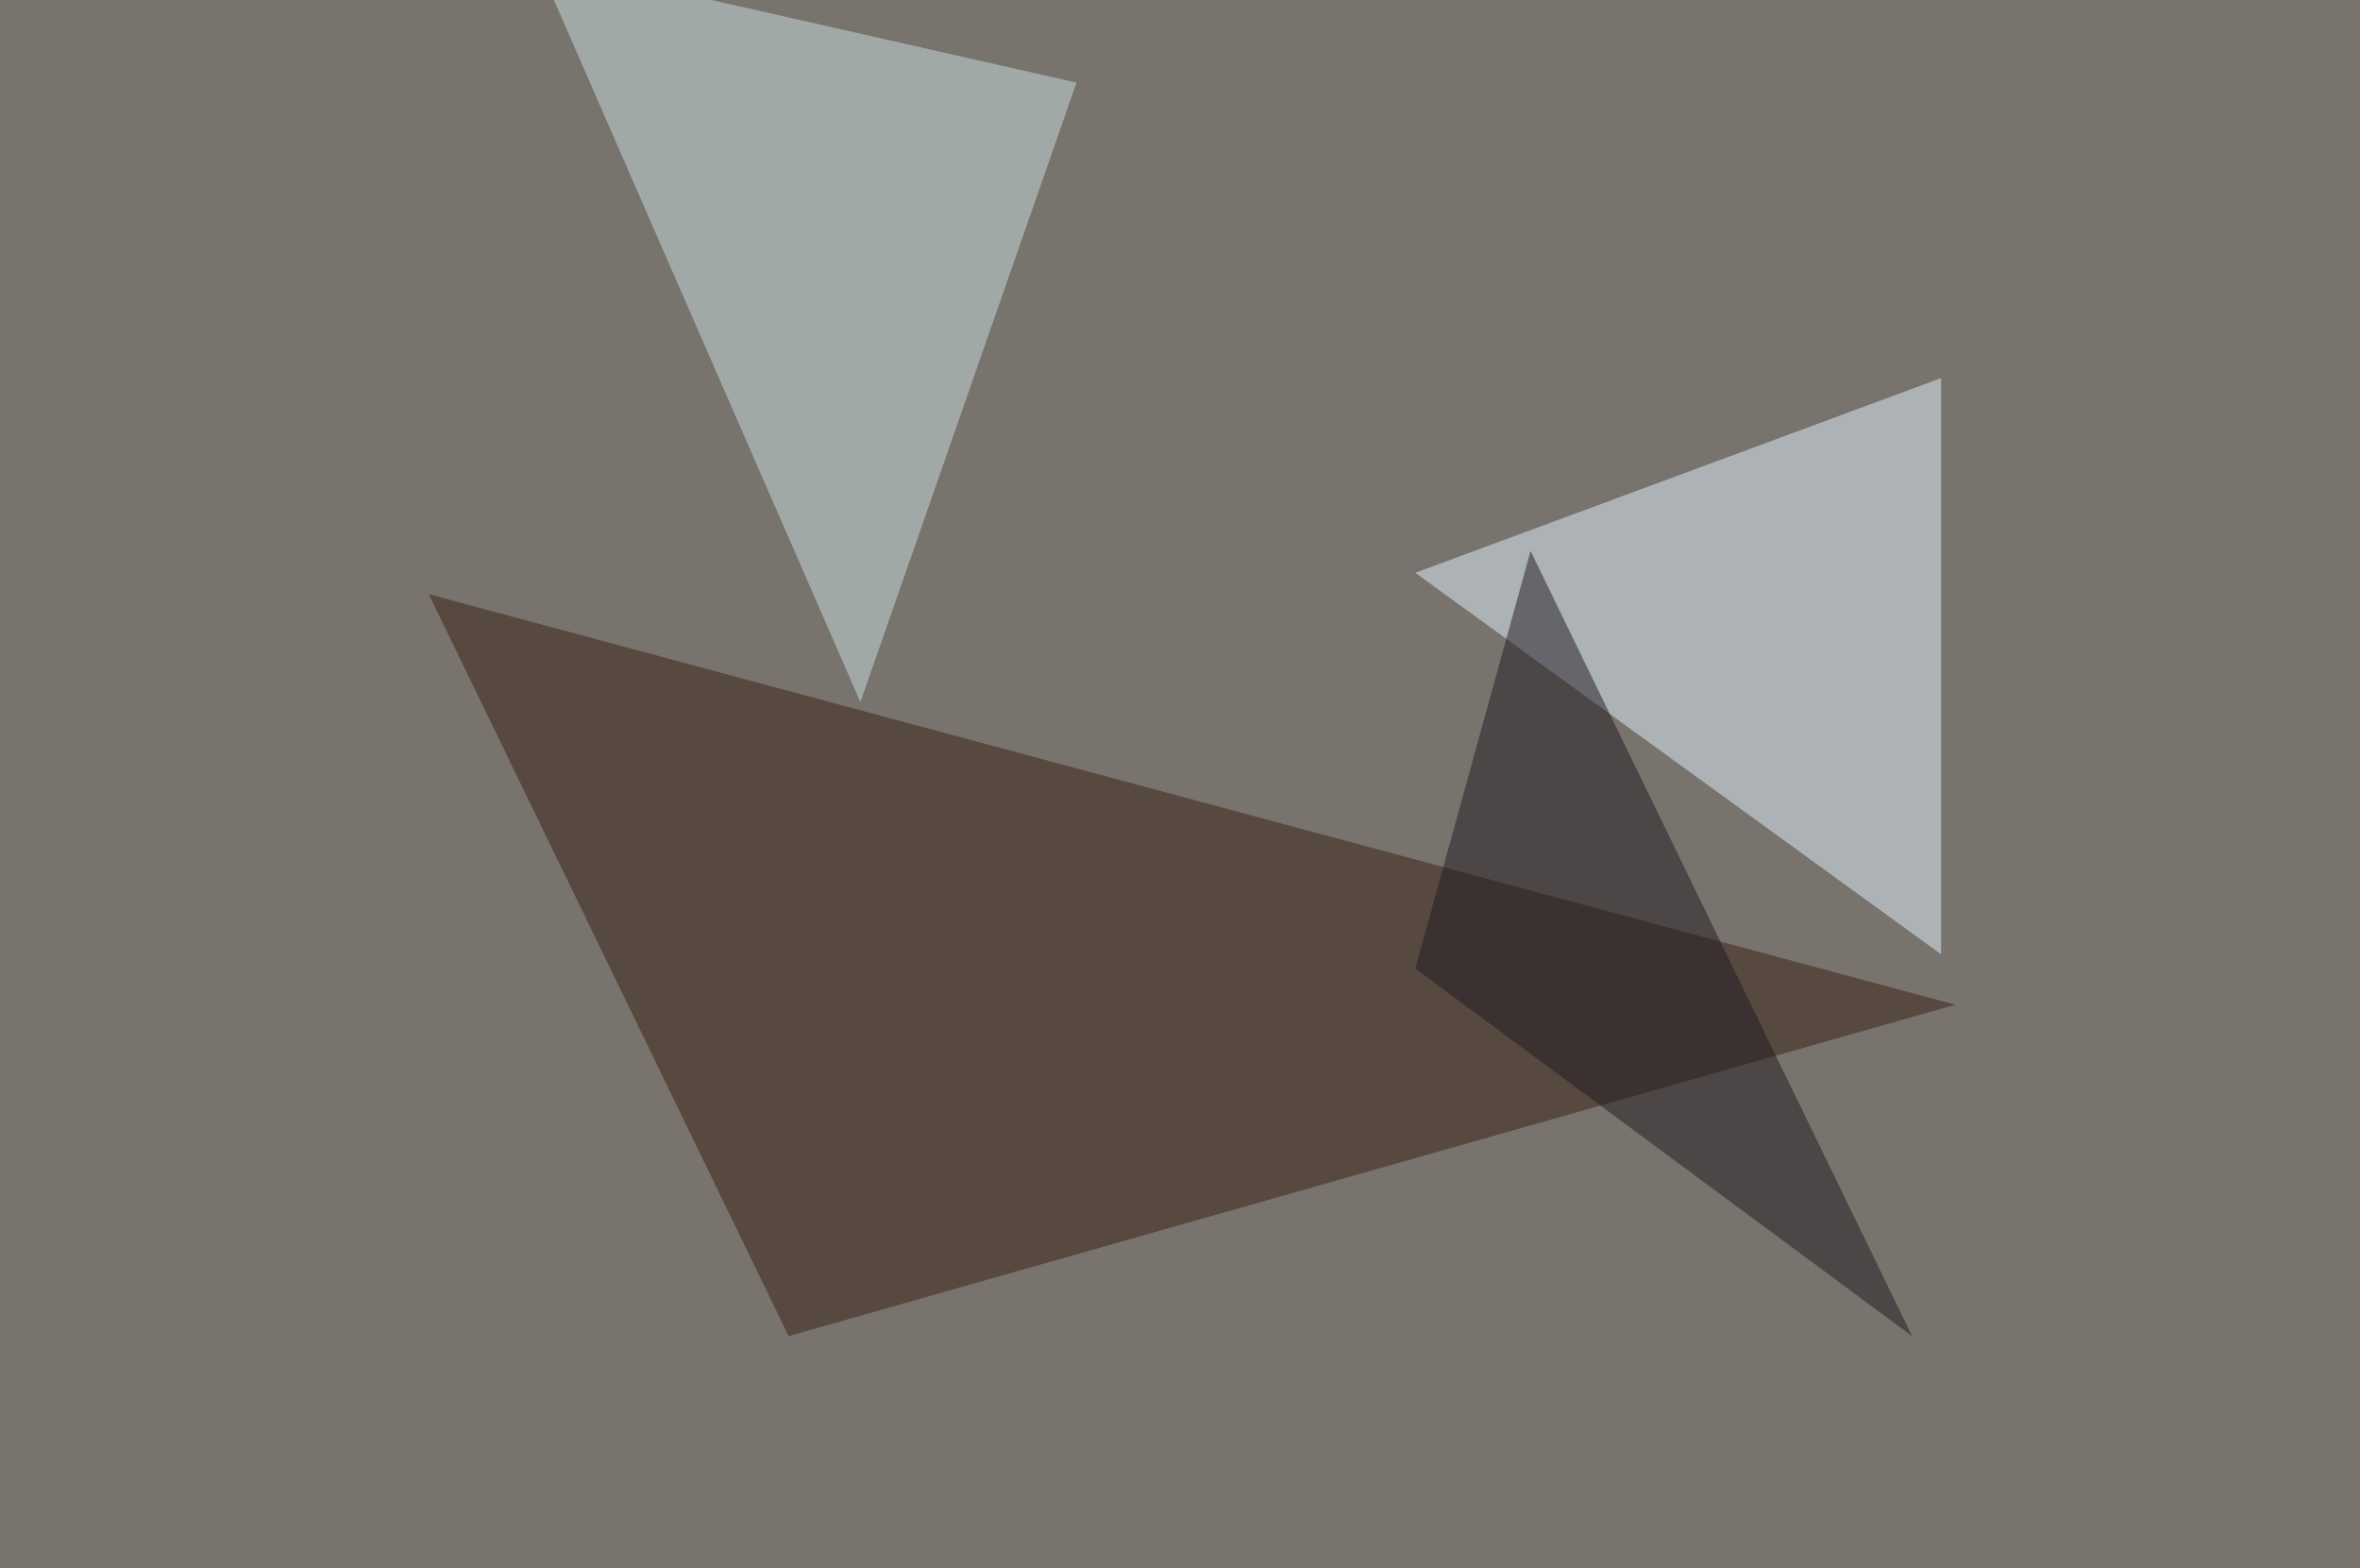
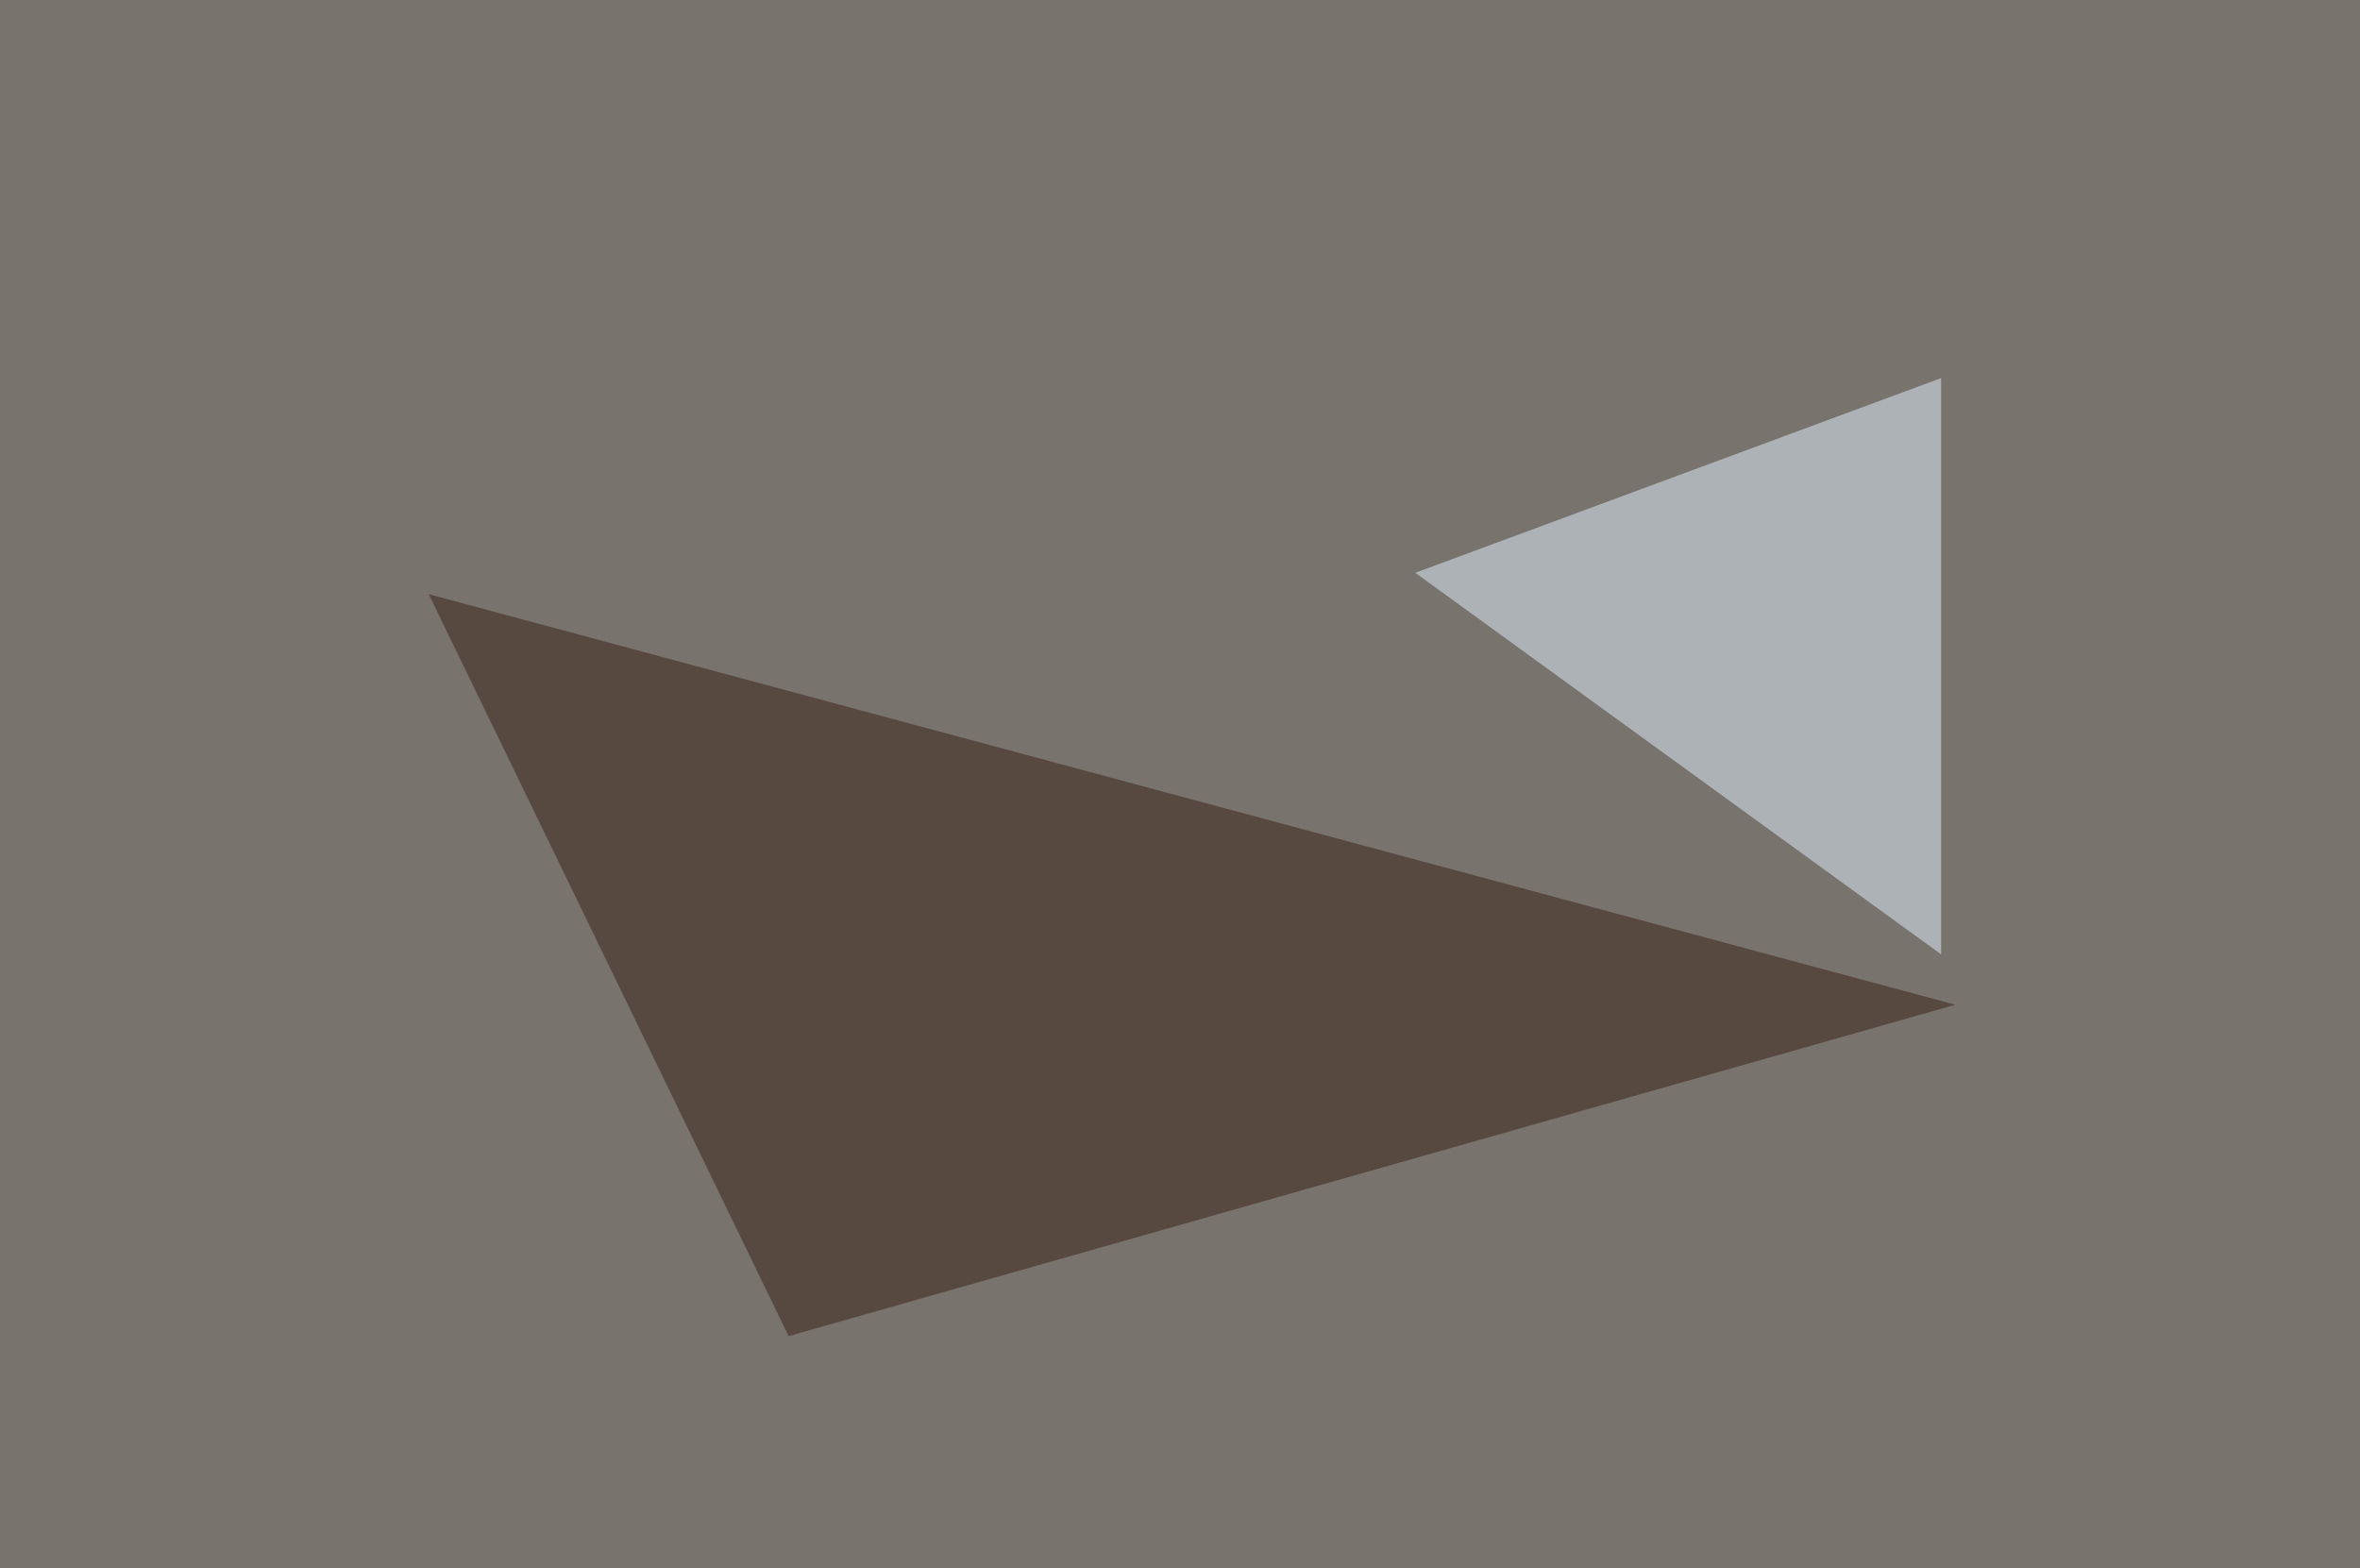
<svg xmlns="http://www.w3.org/2000/svg" width="960" height="638">
  <filter id="a">
    <feGaussianBlur stdDeviation="55" />
  </filter>
  <rect width="100%" height="100%" fill="#78736c" />
  <g filter="url(#a)">
    <g fill-opacity=".5">
      <path fill="#392014" d="M795.4 408.7l-621-167 146.4 301.8z" />
-       <path fill="#cae1e3" d="M218.3-16.1L350 285.6l87.9-252z" />
      <path fill="#e2f2ff" d="M575.7 233l213.9 155.2V153.8z" />
-       <path fill="#211b23" d="M622.6 224.1l155.2 319.4L575.7 394z" />
    </g>
  </g>
</svg>